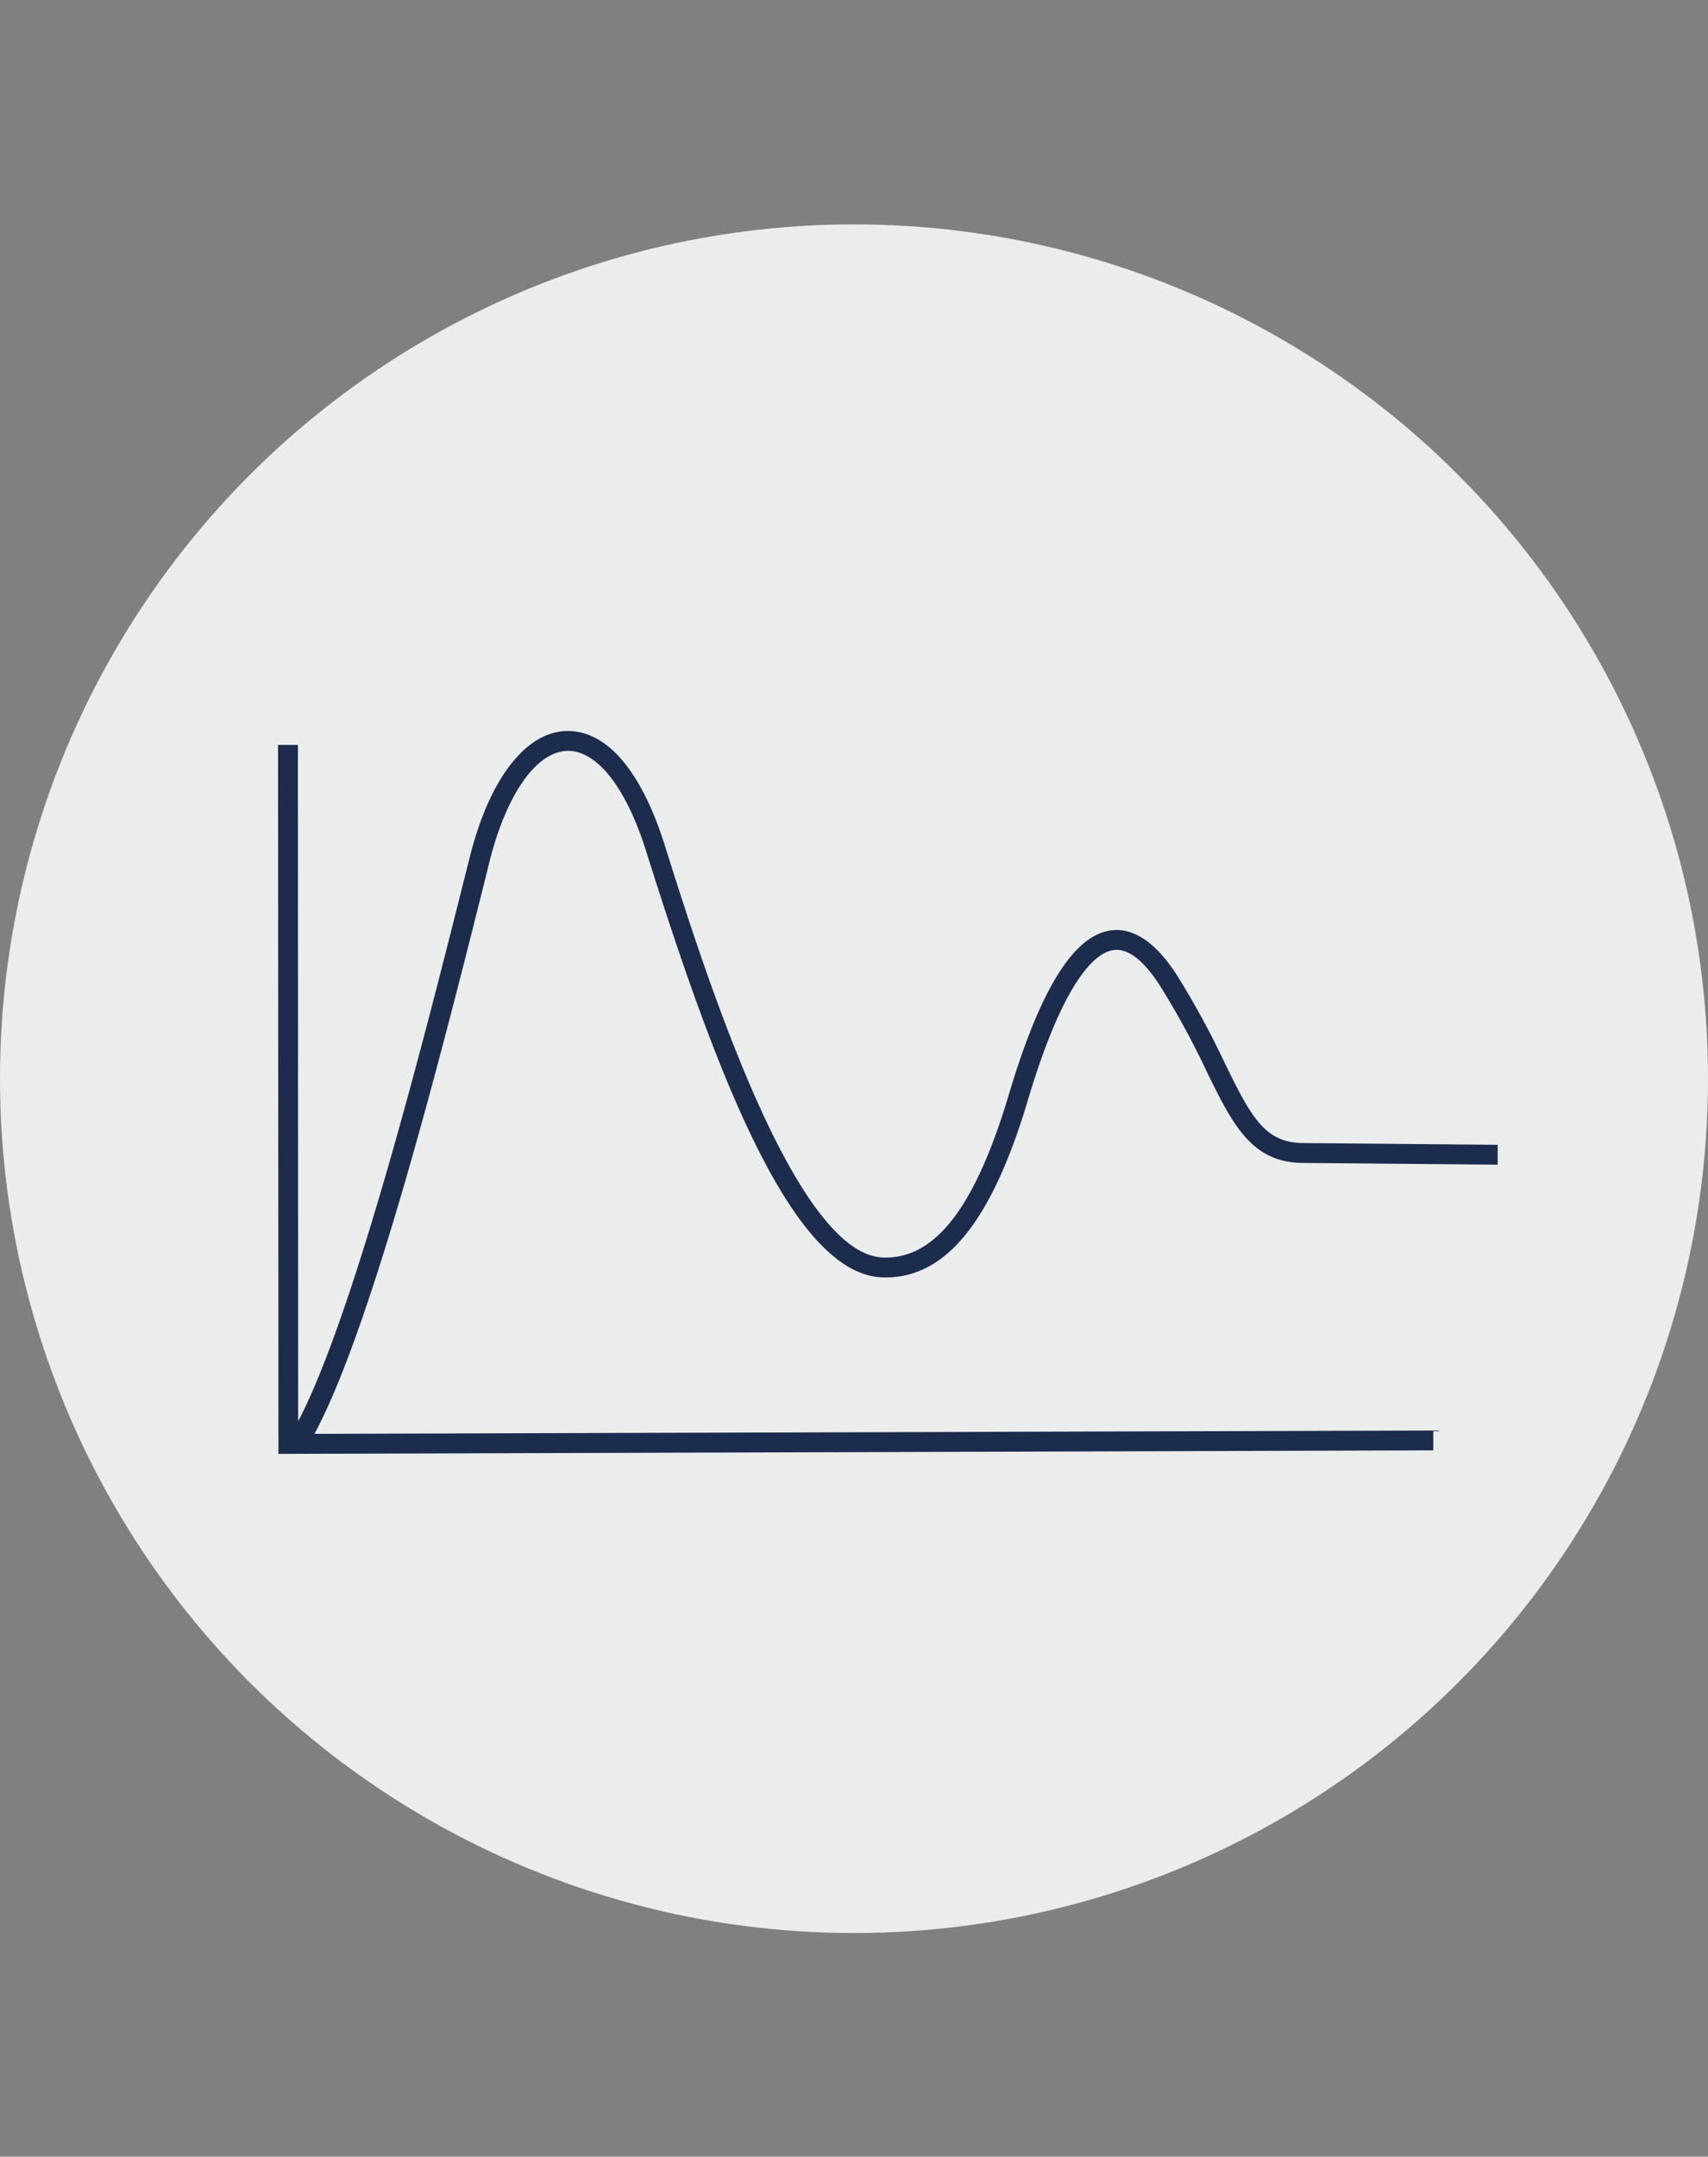
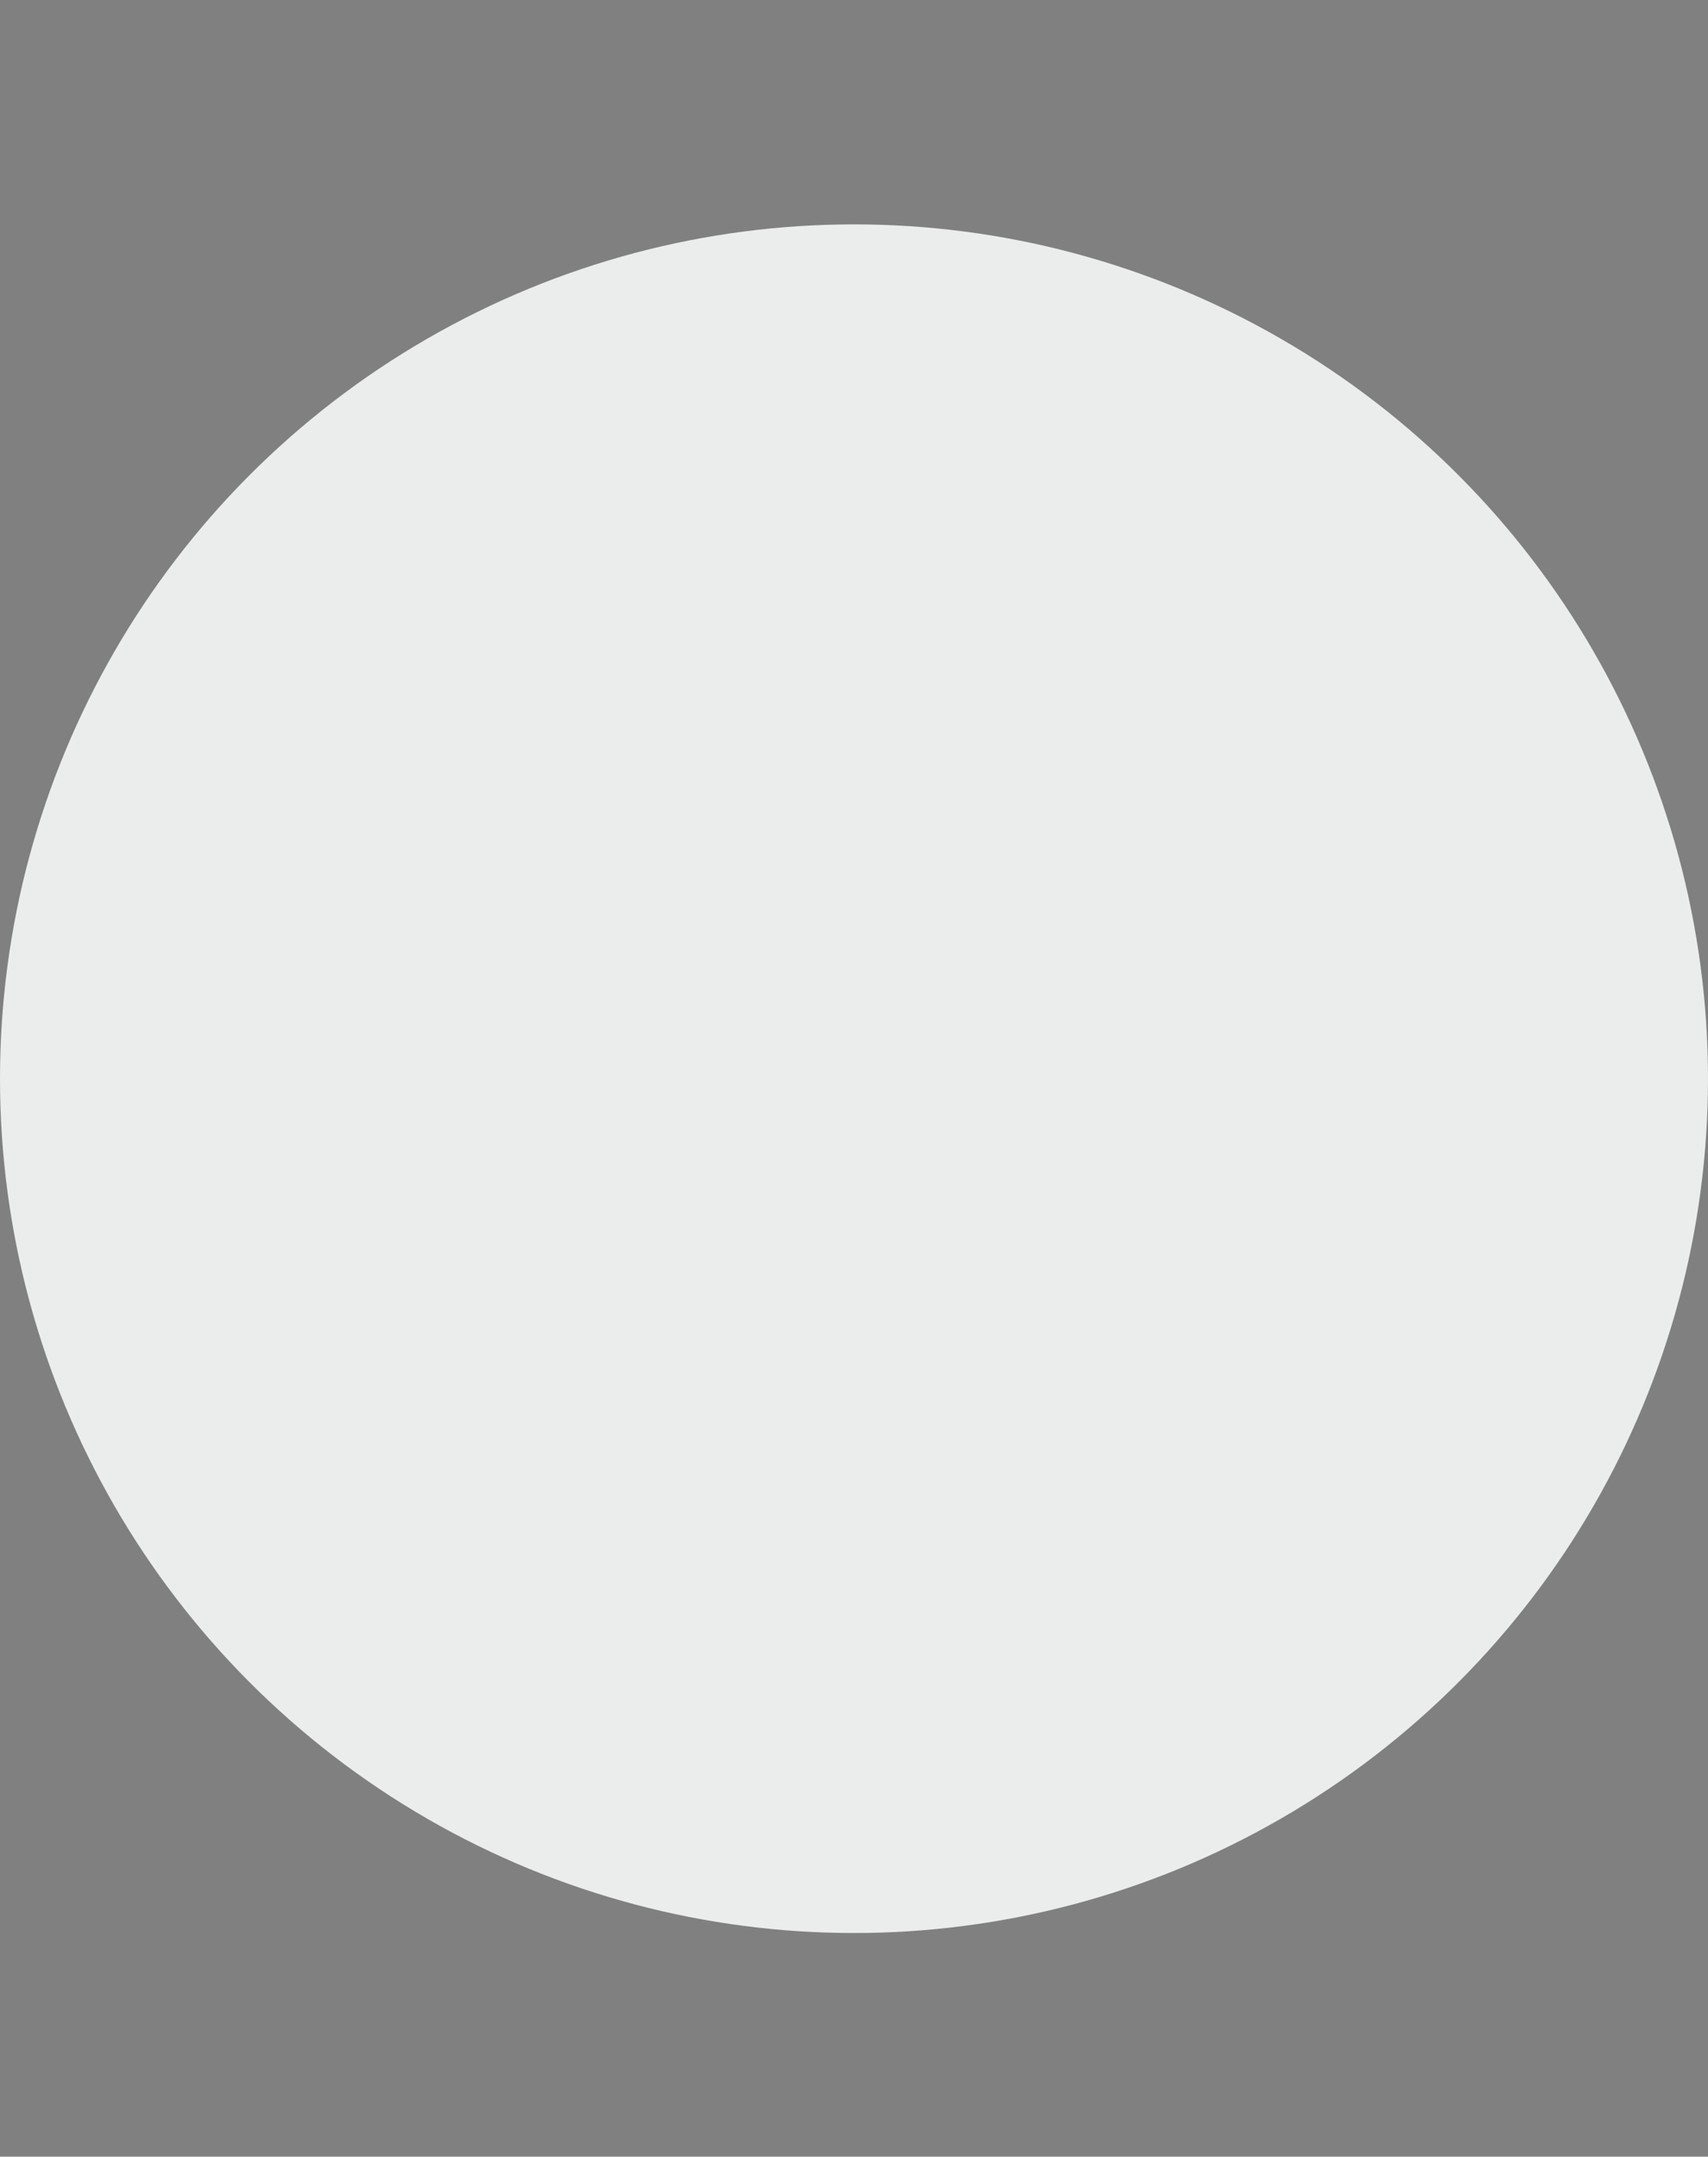
<svg xmlns="http://www.w3.org/2000/svg" viewBox="0 0 258 325.65">
  <rect x="0" y="0" width="258" height="325.65" fill="#808080" stroke="none" />
  <defs>
    <style>.a{fill:#ebeded;}.b{fill:#1b2c4d;}.c{fill:none;}</style>
  </defs>
  <circle class="a" cx="129" cy="162.88" r="129" />
-   <path class="b" d="M73.93,130.13c2.56-10.19,7.06-16.61,11.74-16.75,4.48-.12,8.9,5.52,11.92,15.11,10.44,33.2,22,64,35.75,64.39,9.39.27,16.39-8.22,21.93-26.78,5.64-18.92,10.52-22.31,12.92-22.64,2.2-.31,4.62,1.57,7.15,5.57a124.77,124.77,0,0,1,6.95,12.79c3.92,8,6.79,13.84,14.72,13.78l29.22.26,0-3L197,172.6c-5.86,0-7.91-3.69-12-12.1a131.21,131.21,0,0,0-7.11-13.08c-3.23-5.08-6.65-7.41-10.1-6.93-5.62.78-10.65,8.87-15.39,24.75-5.08,17-11.1,24.91-19,24.64-13.51-.41-27.16-43.77-33-62.29-3.5-11.11-8.68-17.21-14.61-17.21h-.26c-6.17.19-11.62,7.29-14.56,19l-.74,2.93c-5.41,21.57-16.49,65.72-25.19,82.3L45,112.48H42l.06,107.05L216.5,219v-3l-169,.51c8.91-16.52,19.8-59.89,25.71-83.45Z" />
  <rect class="c" width="258" height="325.65" />
</svg>